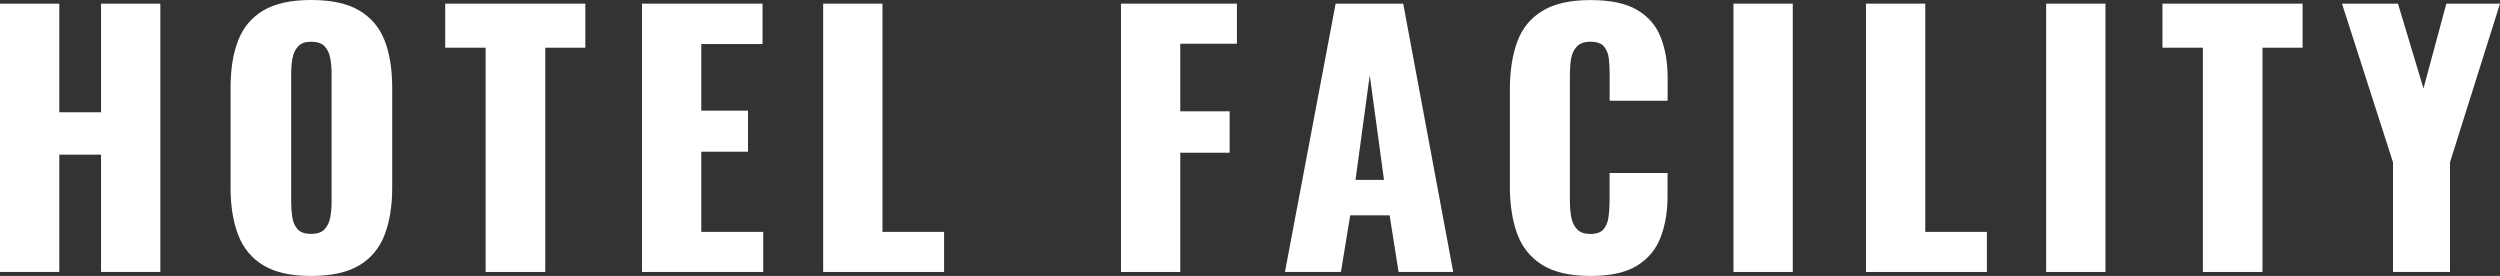
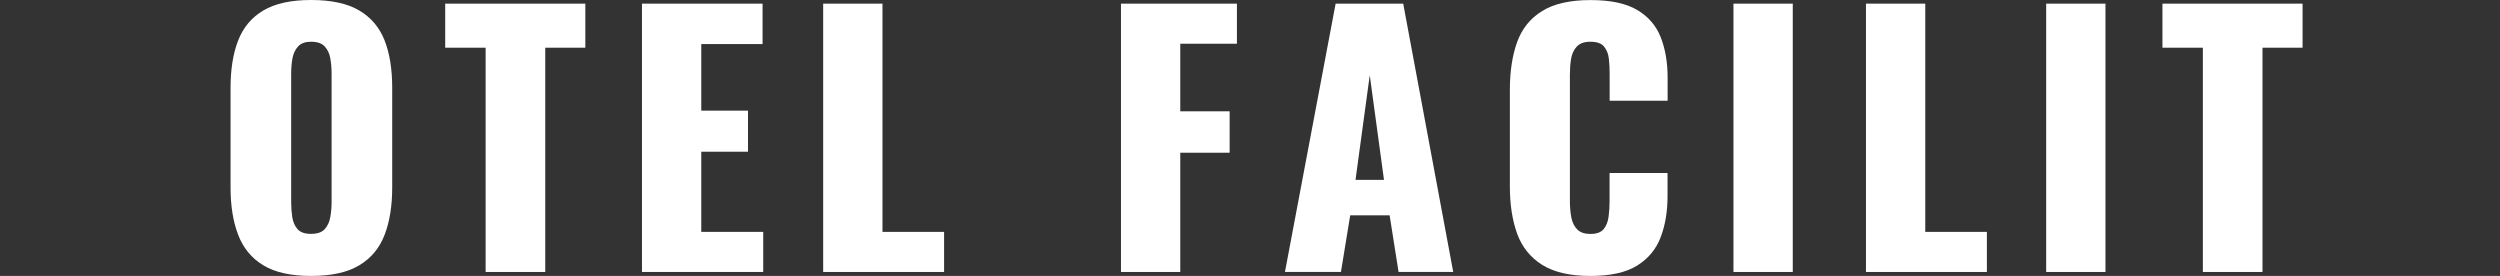
<svg xmlns="http://www.w3.org/2000/svg" id="_レイヤー_2" data-name="レイヤー 2" viewBox="0 0 377.35 41.65">
  <rect x="0" y="0" width="377.35" height="41.65" fill="#333333" stroke="none" />
  <defs>
    <style>
      .cls-1 {
        fill: #fff;
        stroke-width: 0px;
      }
    </style>
  </defs>
  <g id="_レイヤー_1-2" data-name="レイヤー 1">
    <g>
-       <path class="cls-1" d="M0,41.05V.55h8.95v16.4h6.3V.55h8.95v40.5h-8.95v-17.7h-6.3v17.7H0Z" />
      <path class="cls-1" d="M46.95,41.65c-3.03,0-5.43-.53-7.2-1.6-1.77-1.07-3.03-2.6-3.8-4.6-.77-2-1.15-4.38-1.15-7.15v-15.05c0-2.8.38-5.18,1.15-7.15.77-1.97,2.03-3.47,3.8-4.52,1.77-1.05,4.17-1.58,7.2-1.58s5.49.52,7.27,1.58c1.78,1.05,3.06,2.56,3.83,4.52.77,1.97,1.15,4.35,1.15,7.15v15.05c0,2.77-.38,5.15-1.15,7.15-.77,2-2.04,3.53-3.83,4.6-1.78,1.07-4.21,1.6-7.27,1.6ZM46.95,35.3c.93,0,1.62-.23,2.05-.7.43-.47.72-1.07.85-1.8.13-.73.2-1.48.2-2.25V11.05c0-.8-.07-1.56-.2-2.28-.13-.72-.42-1.31-.85-1.77-.43-.47-1.12-.7-2.05-.7-.87,0-1.52.23-1.95.7-.43.47-.72,1.06-.85,1.77-.13.72-.2,1.48-.2,2.28v19.5c0,.77.06,1.52.17,2.25.12.73.38,1.33.8,1.8.42.47,1.09.7,2.02.7Z" />
      <path class="cls-1" d="M73.3,41.05V7.2h-6.1V.55h21.15v6.65h-6.05v33.85h-9Z" />
      <path class="cls-1" d="M96.9,41.05V.55h18.2v6.1h-9.25v10.05h7.05v6.2h-7.05v12.1h9.35v6.05h-18.3Z" />
      <path class="cls-1" d="M124.25,41.05V.55h8.95v34.45h9.3v6.05h-18.25Z" />
      <path class="cls-1" d="M169.2,41.05V.55h17.5v6.05h-8.55v10.2h7.45v6.25h-7.45v18h-8.95Z" />
      <path class="cls-1" d="M193.95,41.05L201.6.55h10.2l7.55,40.5h-8.25l-1.35-8.55h-5.95l-1.4,8.55h-8.45ZM204.6,27.15h4.3l-2.15-15.8-2.15,15.8Z" />
      <path class="cls-1" d="M240.05,41.65c-3.07,0-5.49-.56-7.27-1.67-1.78-1.12-3.04-2.68-3.78-4.7-.73-2.02-1.1-4.39-1.1-7.12v-14.6c0-2.8.37-5.21,1.1-7.22.73-2.02,1.99-3.58,3.78-4.68,1.78-1.1,4.21-1.65,7.27-1.65s5.34.49,7.03,1.47c1.68.98,2.88,2.36,3.58,4.12.7,1.77,1.05,3.8,1.05,6.1v3.5h-8.75v-4.05c0-.8-.04-1.57-.12-2.3-.08-.73-.33-1.34-.73-1.83-.4-.48-1.08-.72-2.05-.72s-1.62.25-2.08.75c-.45.5-.73,1.12-.85,1.88-.12.75-.17,1.54-.17,2.38v19.05c0,.9.08,1.73.22,2.48.15.75.45,1.35.9,1.8s1.11.67,1.97.67c.93,0,1.6-.24,2-.72.4-.48.65-1.11.75-1.88.1-.77.15-1.55.15-2.35v-4.25h8.75v3.5c0,2.3-.34,4.36-1.03,6.17-.68,1.82-1.87,3.25-3.55,4.3-1.68,1.05-4.04,1.57-7.08,1.57Z" />
      <path class="cls-1" d="M261.65,41.05V.55h8.95v40.5h-8.95Z" />
      <path class="cls-1" d="M281.65,41.05V.55h8.95v34.45h9.3v6.05h-18.25Z" />
      <path class="cls-1" d="M308.85,41.05V.55h8.95v40.5h-8.95Z" />
      <path class="cls-1" d="M332.5,41.05V7.2h-6.1V.55h21.15v6.65h-6.05v33.85h-9Z" />
-       <path class="cls-1" d="M361.2,41.05v-16.55l-7.7-23.95h8.45l3.85,12.8,3.45-12.8h8.1l-7.55,23.95v16.55h-8.6Z" />
    </g>
  </g>
</svg>